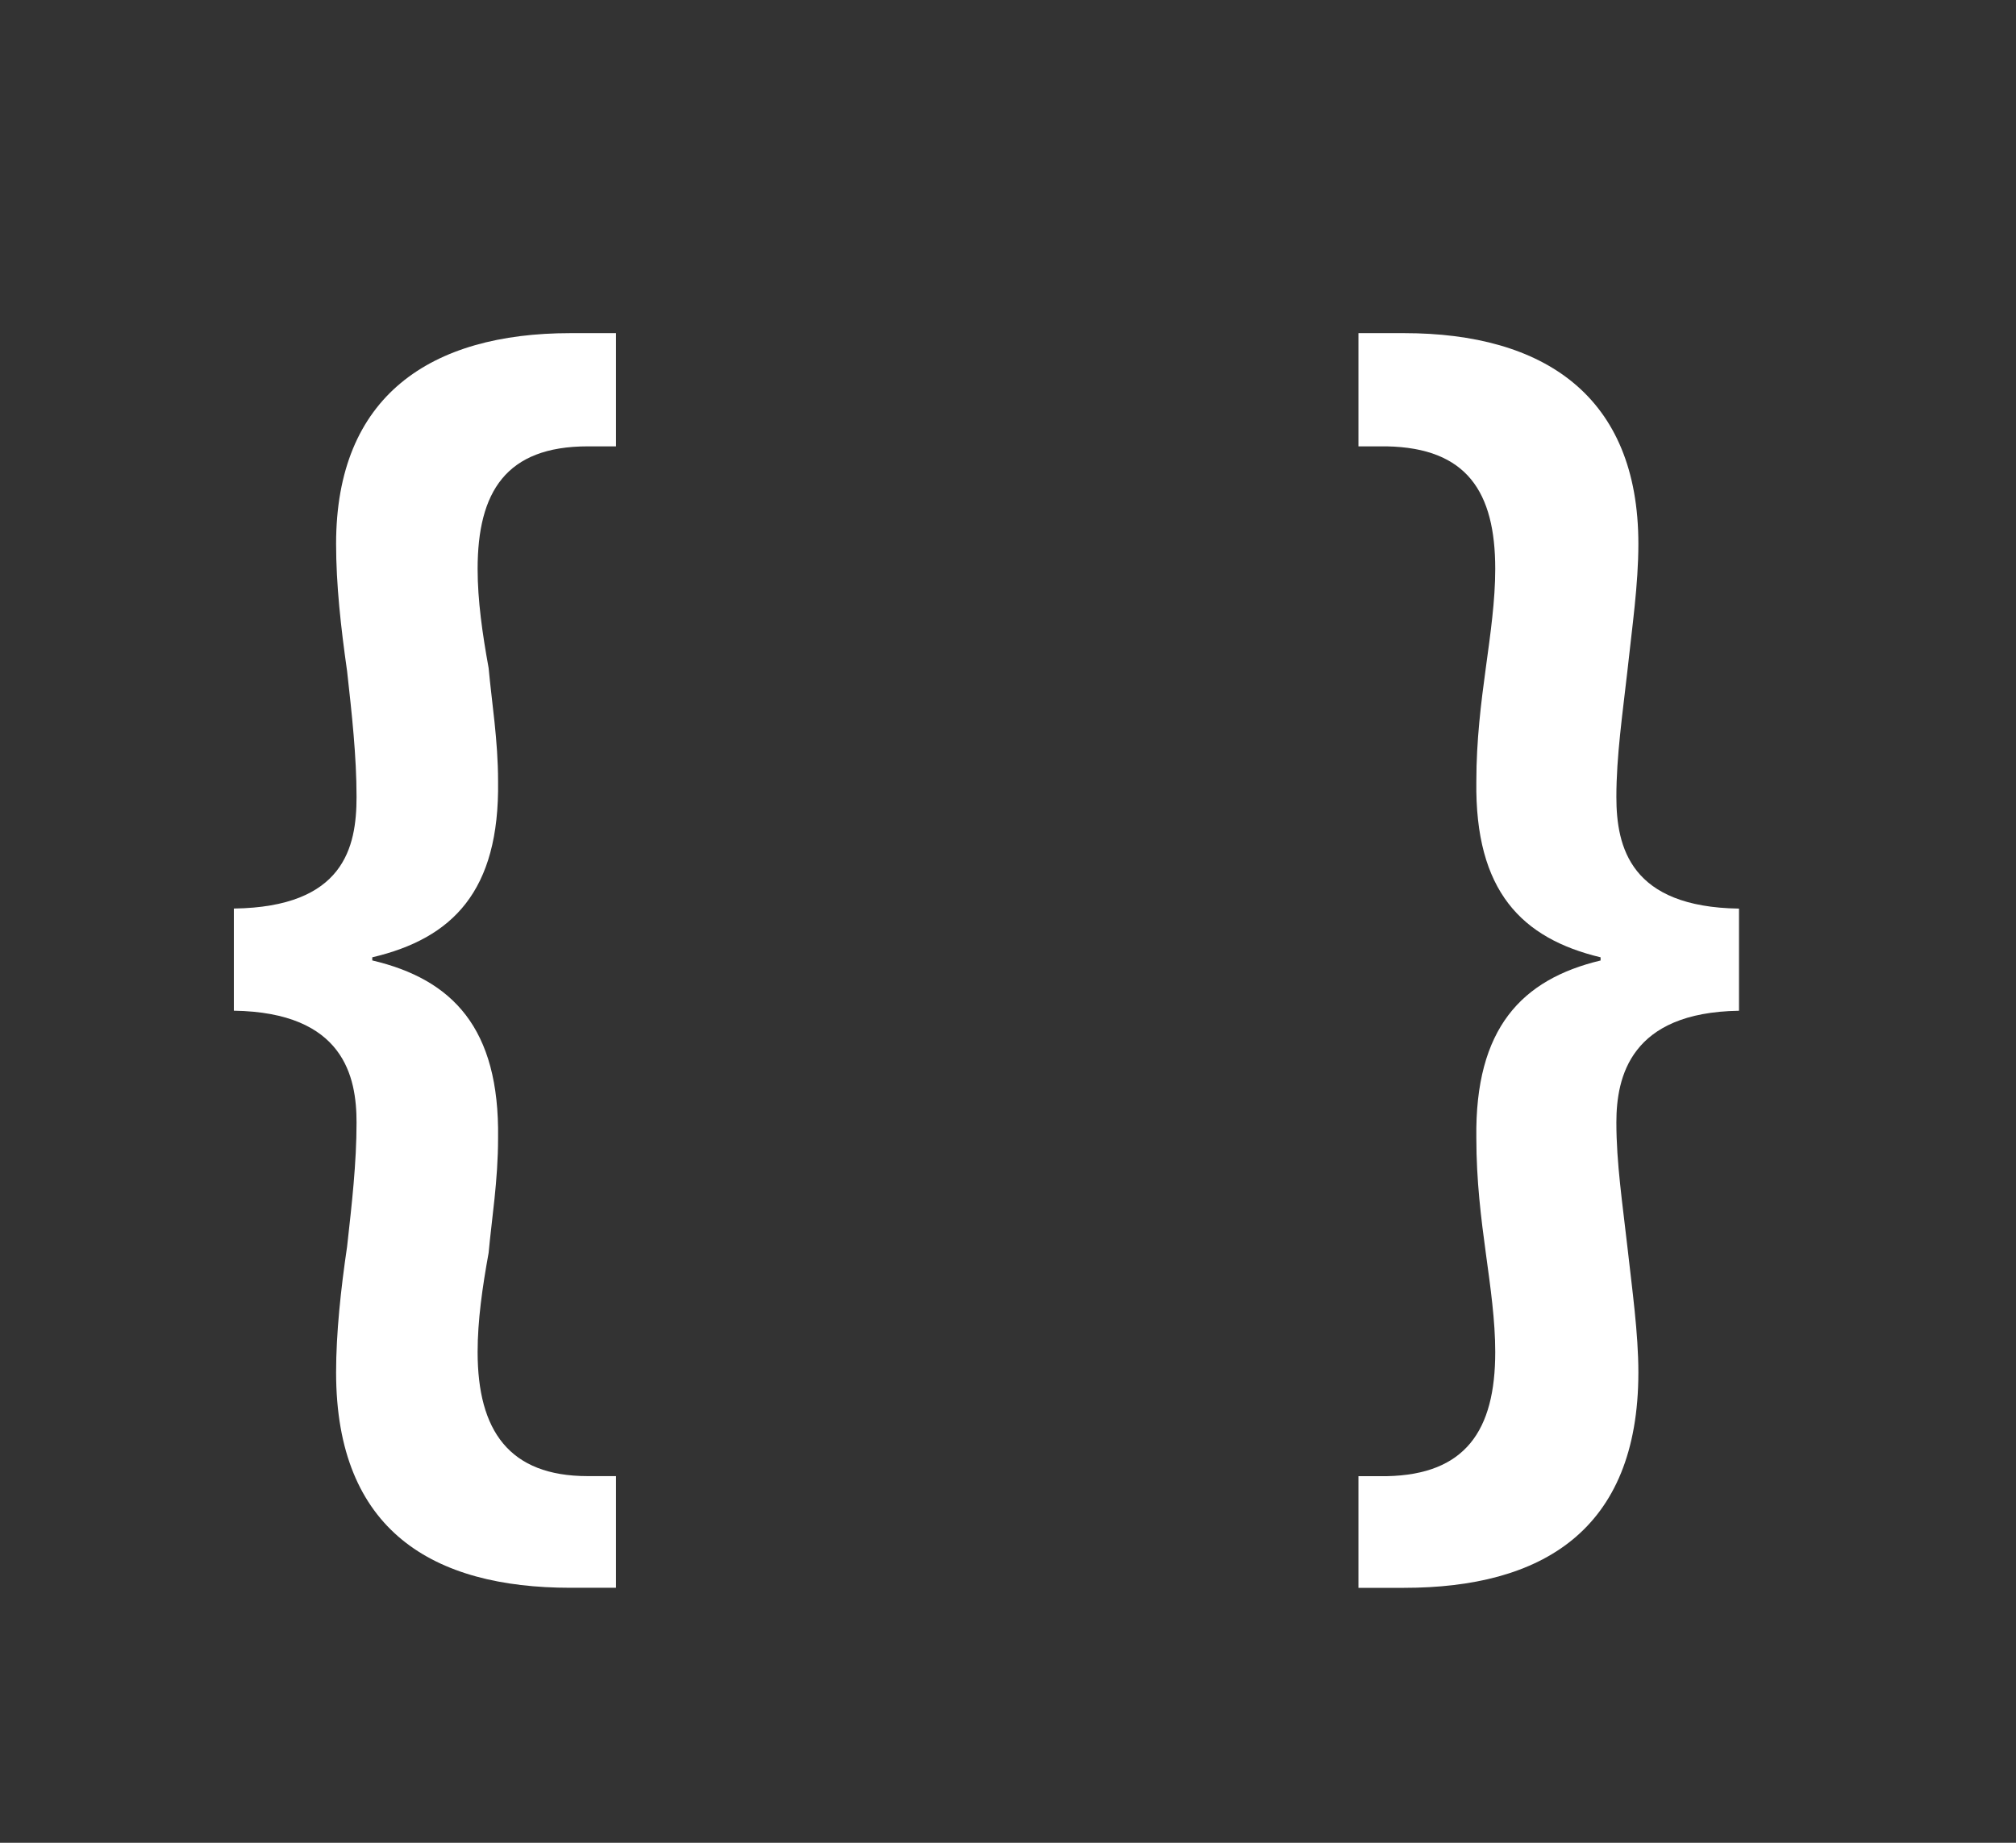
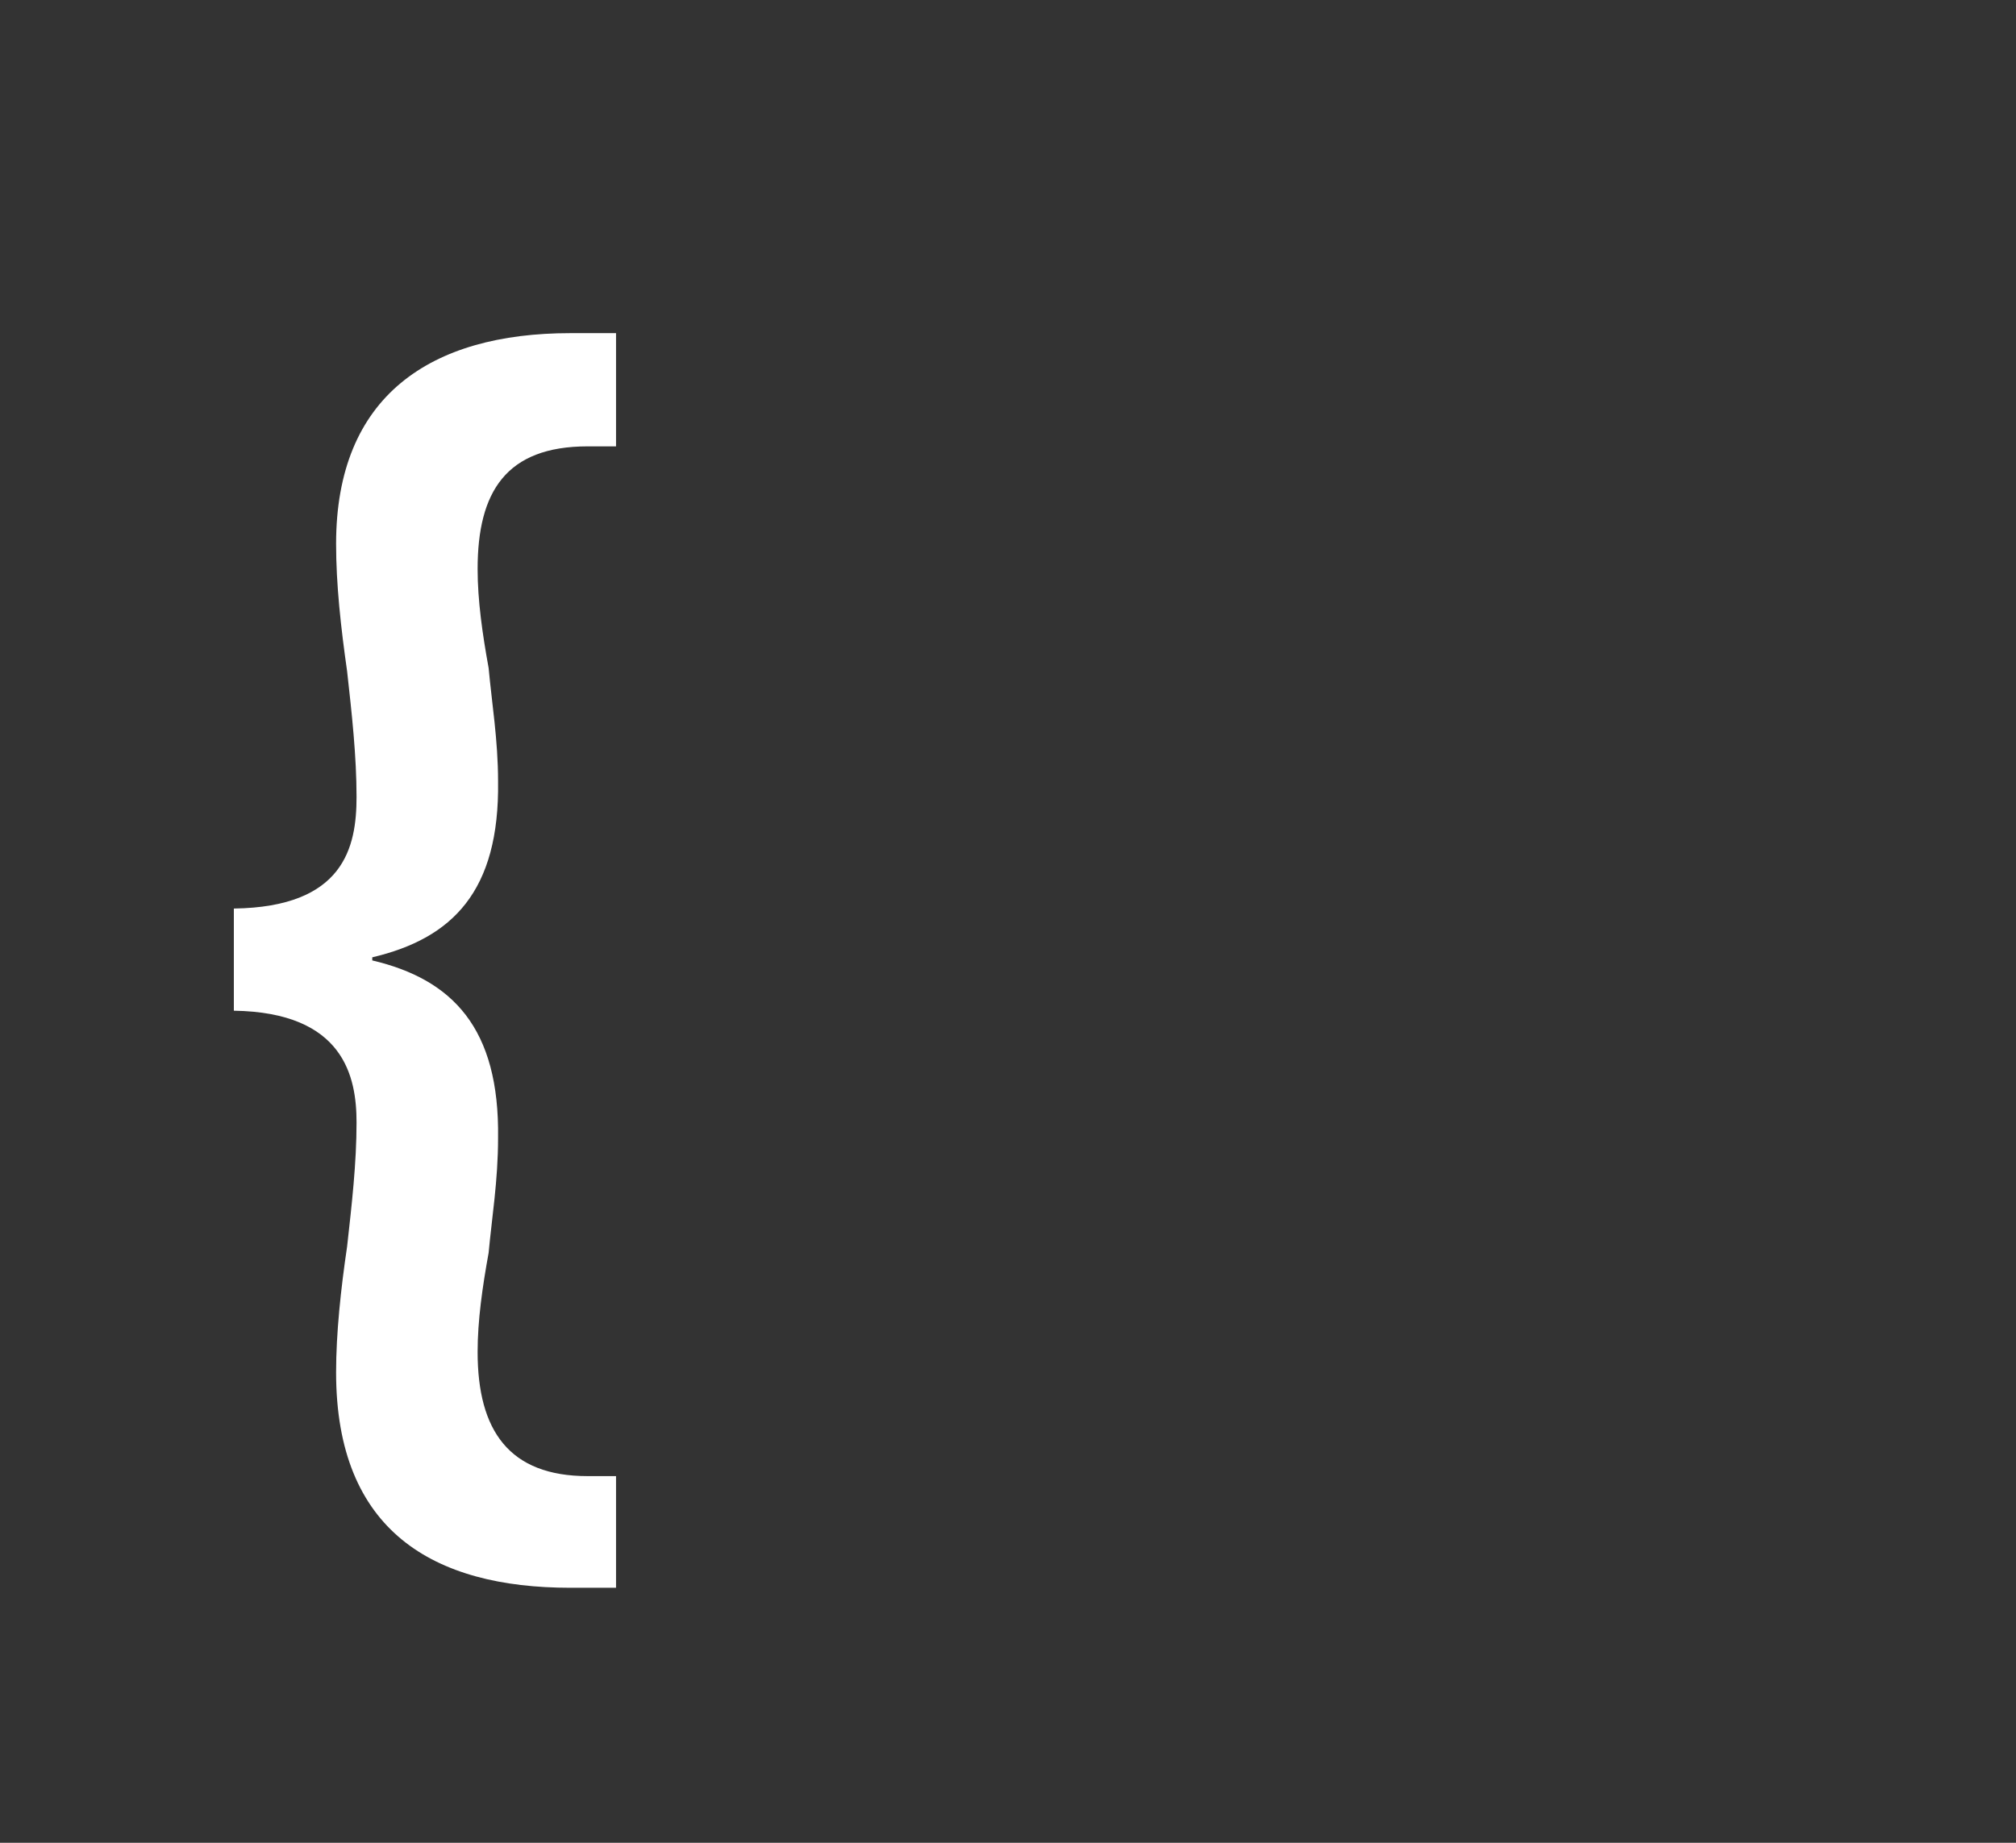
<svg xmlns="http://www.w3.org/2000/svg" width="35px" height="32px" viewBox="0 0 35 32" version="1.1">
  <rect x="0" y="0" width="35" height="32" fill="#333333" stroke="none" />
  <title>icon-play</title>
  <desc>Created with Sketch.</desc>
  <g id="Page-1" stroke="none" stroke-width="1" fill="none" fill-rule="evenodd">
    <g id="top2" transform="translate(-146, -584)" fill="#FFFFFF">
      <g id="Group-166" transform="translate(146, 511)">
        <g id="icon-play" transform="translate(0, 73)">
          <g transform="translate(4, 5)">
            <path d="M0.06,10.777 C1.972,10.751 2.19,9.713 2.19,8.839 C2.19,8.129 2.108,7.391 2.026,6.655 C1.917,5.889 1.835,5.153 1.835,4.443 C1.835,1.877 3.473,0.785 5.903,0.785 L6.695,0.785 L6.695,2.751 L6.204,2.751 C4.784,2.751 4.292,3.542 4.292,4.88 C4.292,5.425 4.374,5.999 4.483,6.6 C4.538,7.201 4.647,7.856 4.647,8.566 C4.674,10.477 3.855,11.296 2.463,11.624 L2.463,11.678 C3.855,12.006 4.674,12.852 4.647,14.763 C4.647,15.501 4.538,16.156 4.483,16.756 C4.374,17.357 4.292,17.931 4.292,18.477 C4.292,19.842 4.838,20.633 6.204,20.633 L6.695,20.633 L6.695,22.572 L5.903,22.572 C3.528,22.572 1.835,21.59 1.835,18.832 C1.835,18.149 1.917,17.384 2.026,16.647 C2.108,15.91 2.19,15.2 2.19,14.491 C2.19,13.699 1.972,12.58 0.06,12.551 L0.06,10.777 Z" id="Fill-118" />
-             <path d="M26.191,12.552 C24.307,12.58 24.062,13.699 24.062,14.491 C24.062,15.2 24.17,15.91 24.253,16.648 C24.335,17.385 24.444,18.15 24.444,18.832 C24.444,21.59 22.751,22.573 20.376,22.573 L19.584,22.573 L19.584,20.634 L20.075,20.634 C21.441,20.607 21.959,19.843 21.959,18.478 C21.959,17.932 21.877,17.358 21.795,16.757 C21.713,16.156 21.631,15.501 21.631,14.764 C21.604,12.853 22.423,12.006 23.788,11.679 L23.788,11.624 C22.423,11.296 21.604,10.478 21.631,8.567 C21.631,7.857 21.713,7.201 21.795,6.601 C21.877,5.999 21.959,5.426 21.959,4.88 C21.959,3.542 21.467,2.778 20.075,2.751 L19.584,2.751 L19.584,0.785 L20.376,0.785 C22.805,0.785 24.444,1.877 24.444,4.444 C24.444,5.154 24.335,5.89 24.253,6.656 C24.17,7.392 24.062,8.129 24.062,8.839 C24.062,9.713 24.307,10.751 26.191,10.778 L26.191,12.552 Z" id="Fill-120" />
          </g>
        </g>
      </g>
    </g>
  </g>
</svg>